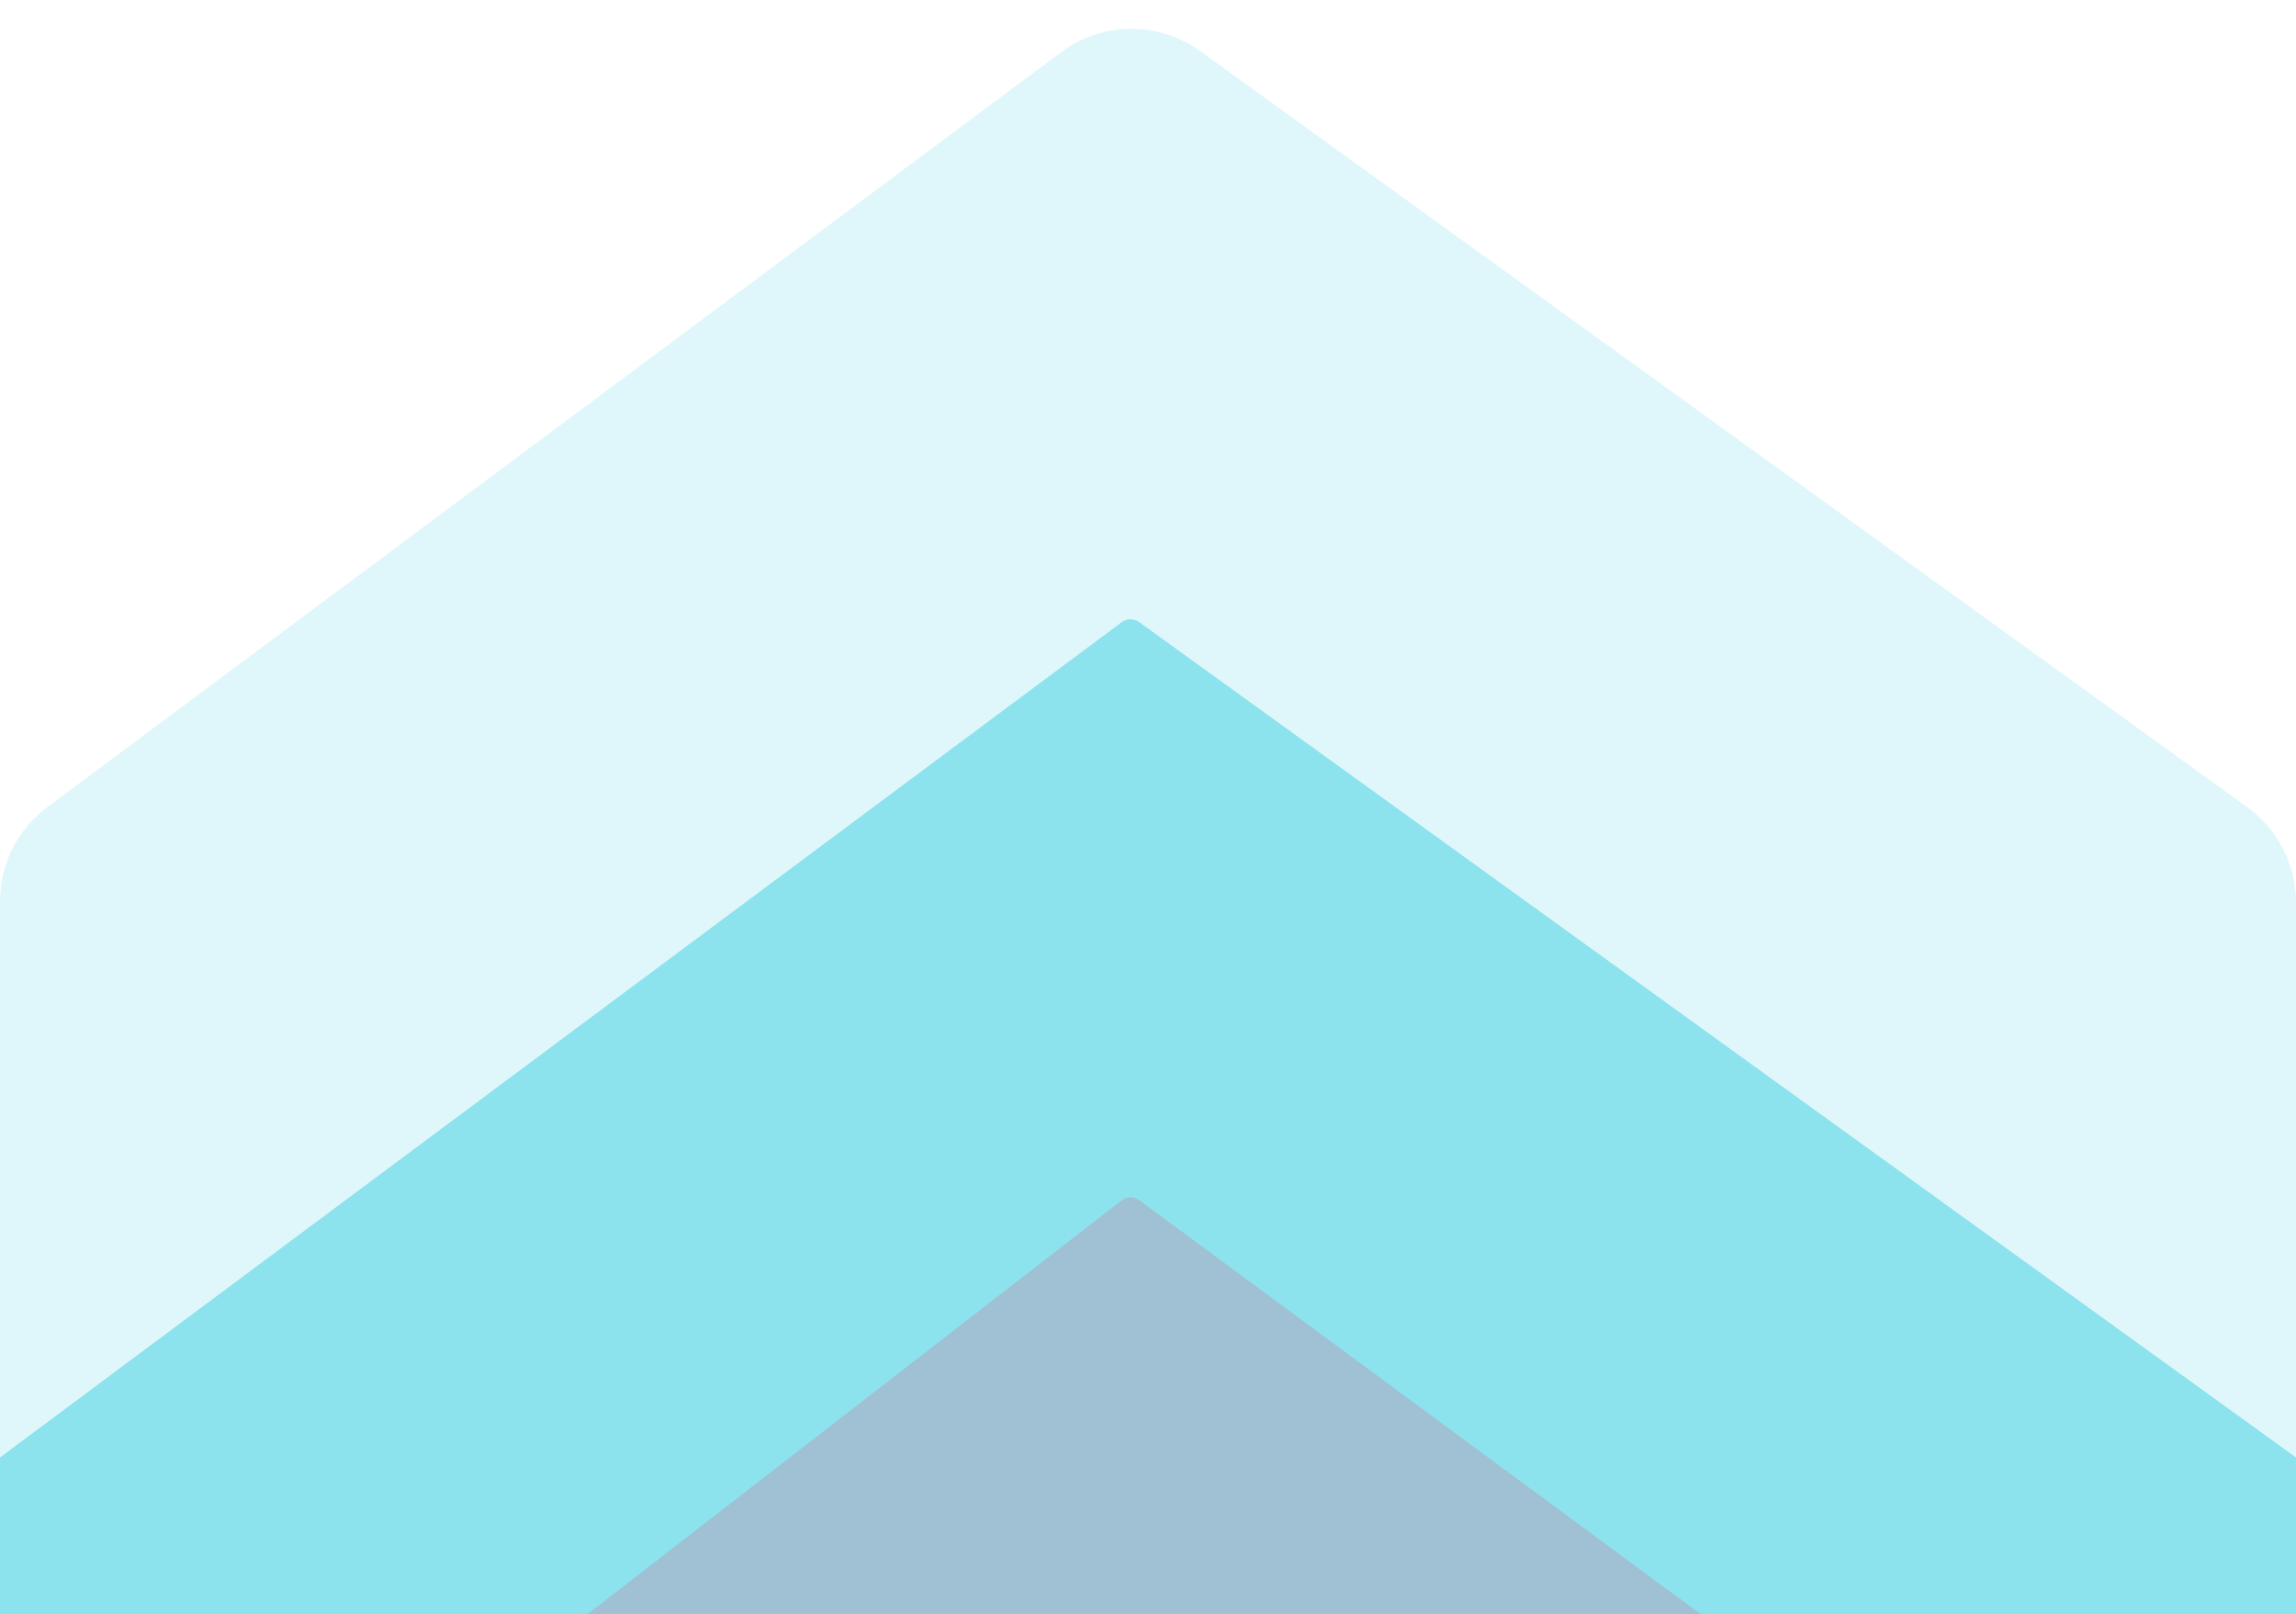
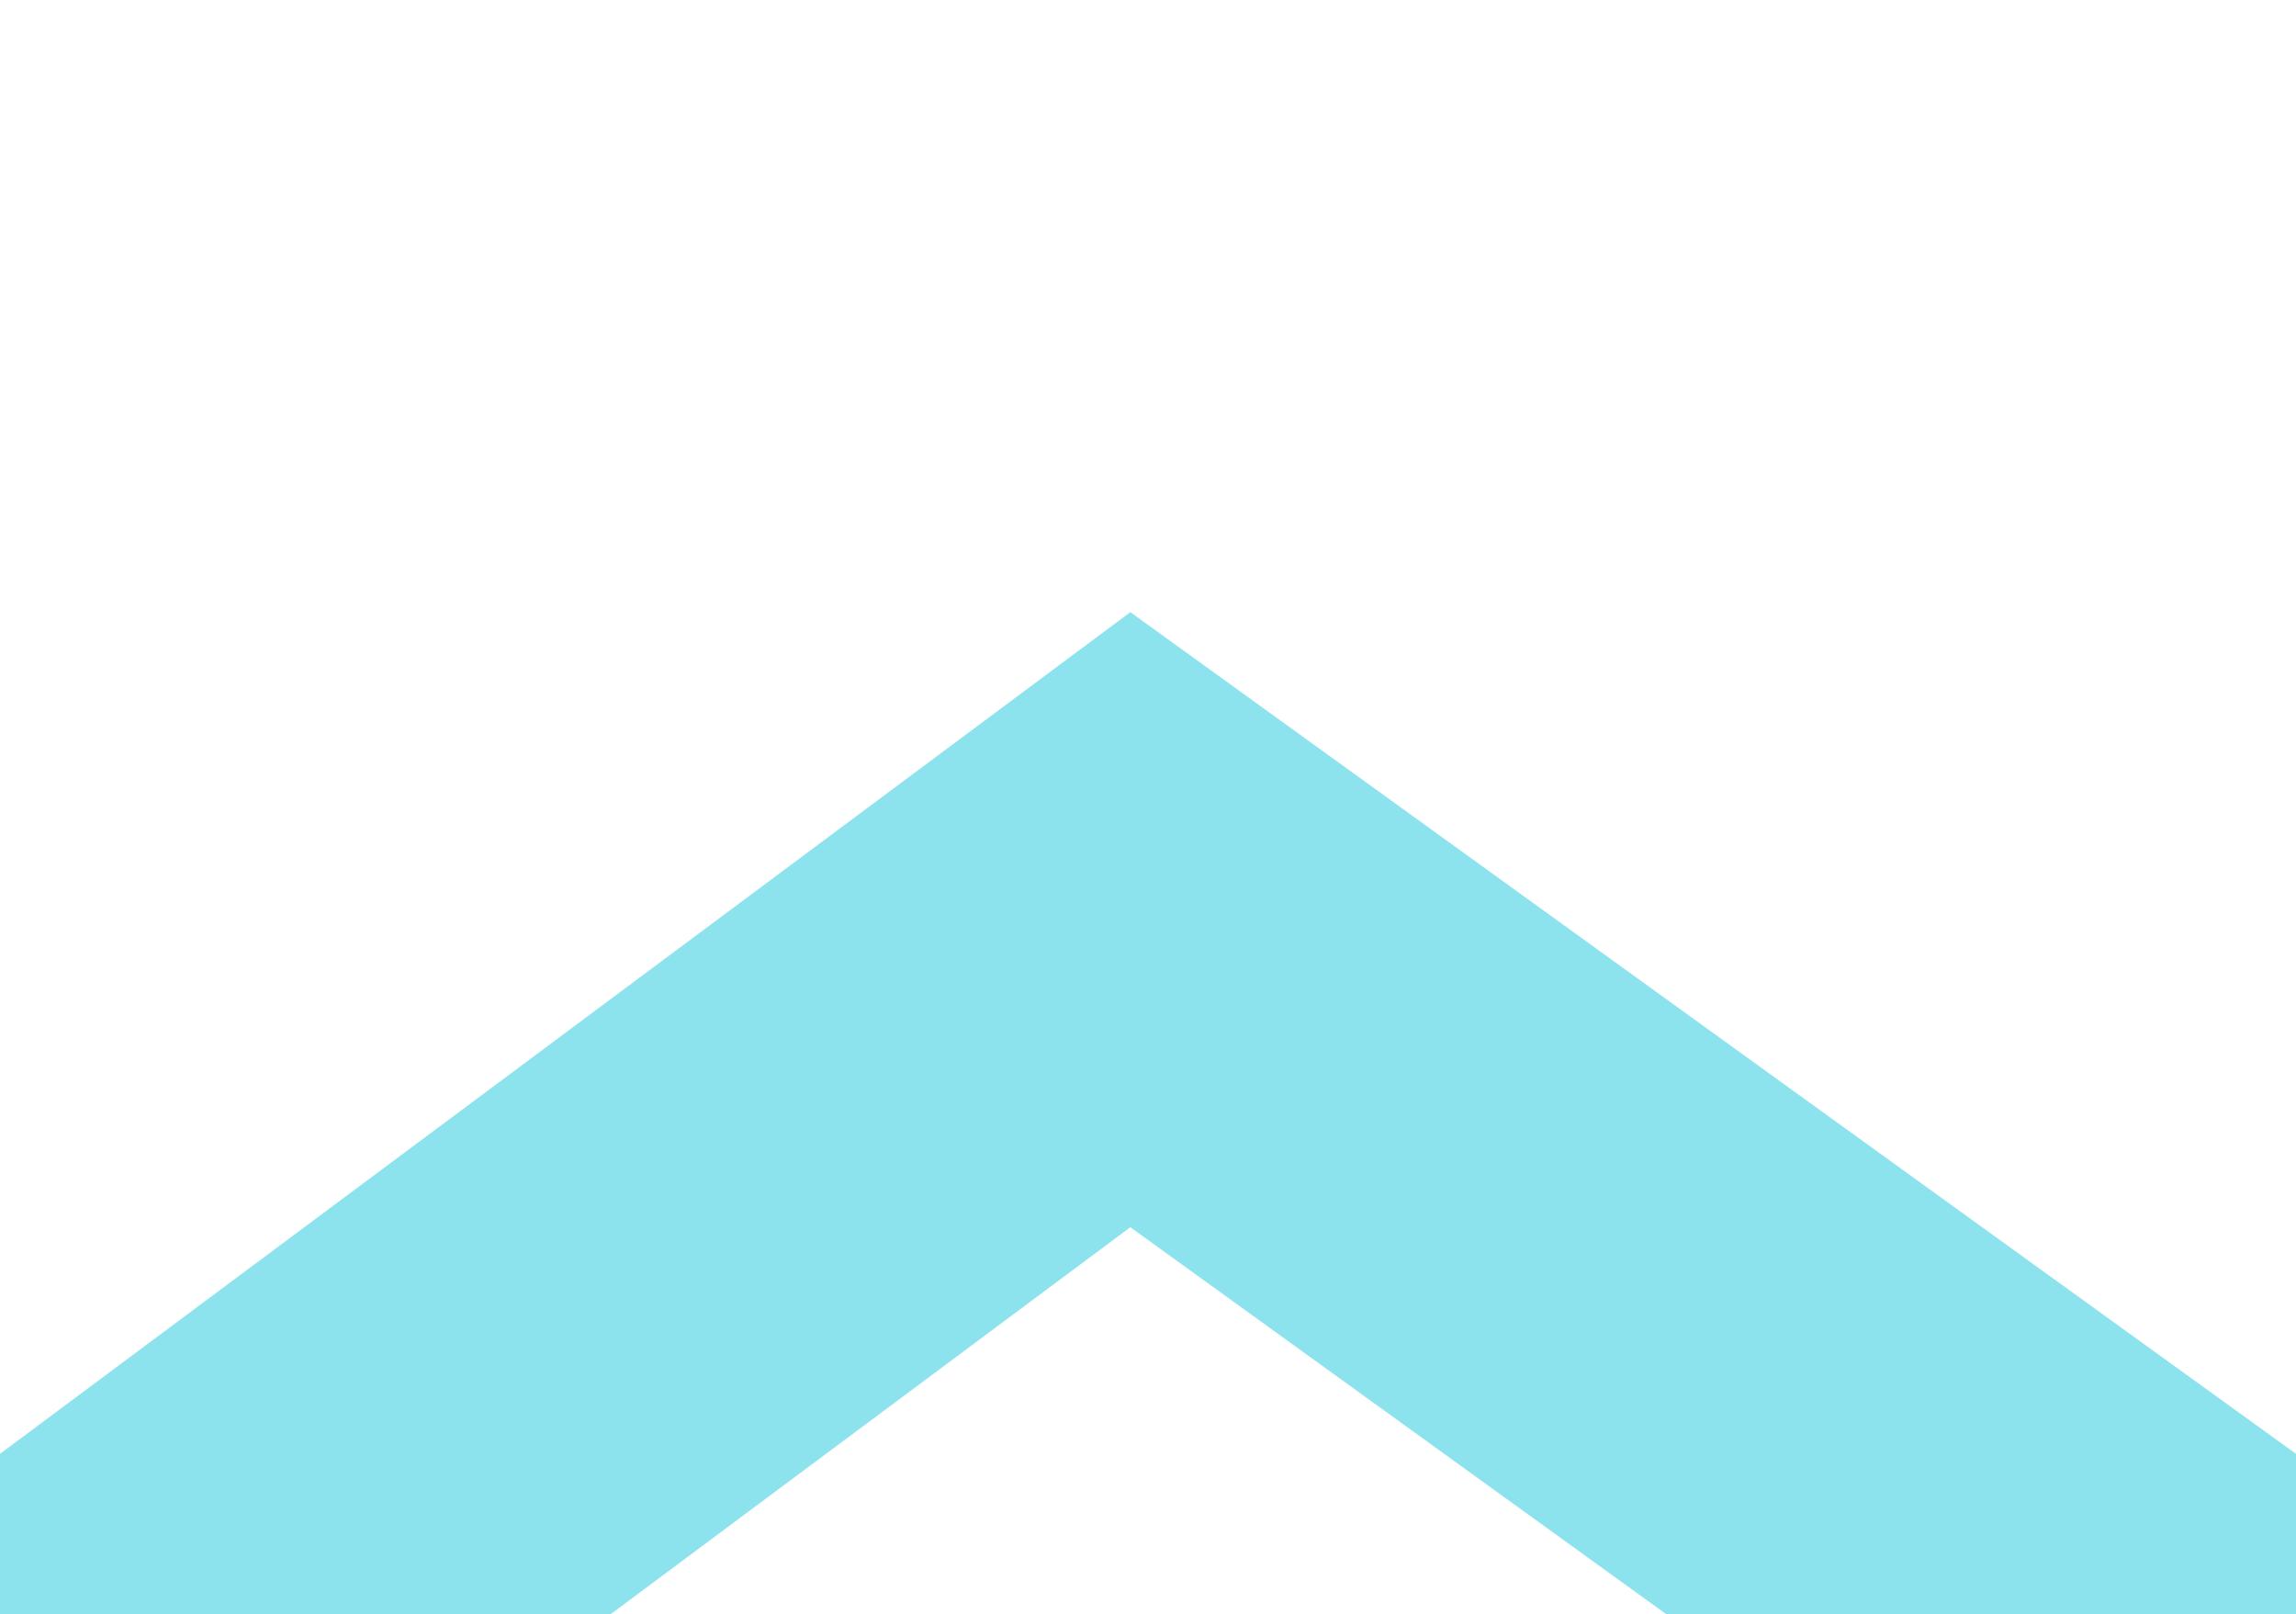
<svg xmlns="http://www.w3.org/2000/svg" width="313" height="220" viewBox="0 0 313 220" fill="none">
  <g opacity="0.5">
    <path d="M0 198.147V281.978L154.092 167.261L313 281.978V198.147L154.092 83.43L0 198.147Z" fill="#1AC8DB" />
-     <path d="M0 122.839V198.635L152.916 84.793C153.616 84.272 154.574 84.265 155.281 84.776L313 198.635V122.986C313 117.847 310.532 113.021 306.365 110.013L163.603 6.952C157.942 2.865 150.284 2.921 144.683 7.091L6.445 110.005C2.39 113.024 0 117.782 0 122.839Z" fill="#C0F0F7" />
-     <path d="M0 282.035V327.082C0 331.5 3.582 335.082 8 335.082H48.154L154.092 251.091L269.662 335.082H305C309.418 335.082 313 331.5 313 327.082V279.825L155.309 163.577C154.589 163.046 153.604 163.058 152.897 163.605L0 282.035Z" fill="#4282AA" />
  </g>
</svg>